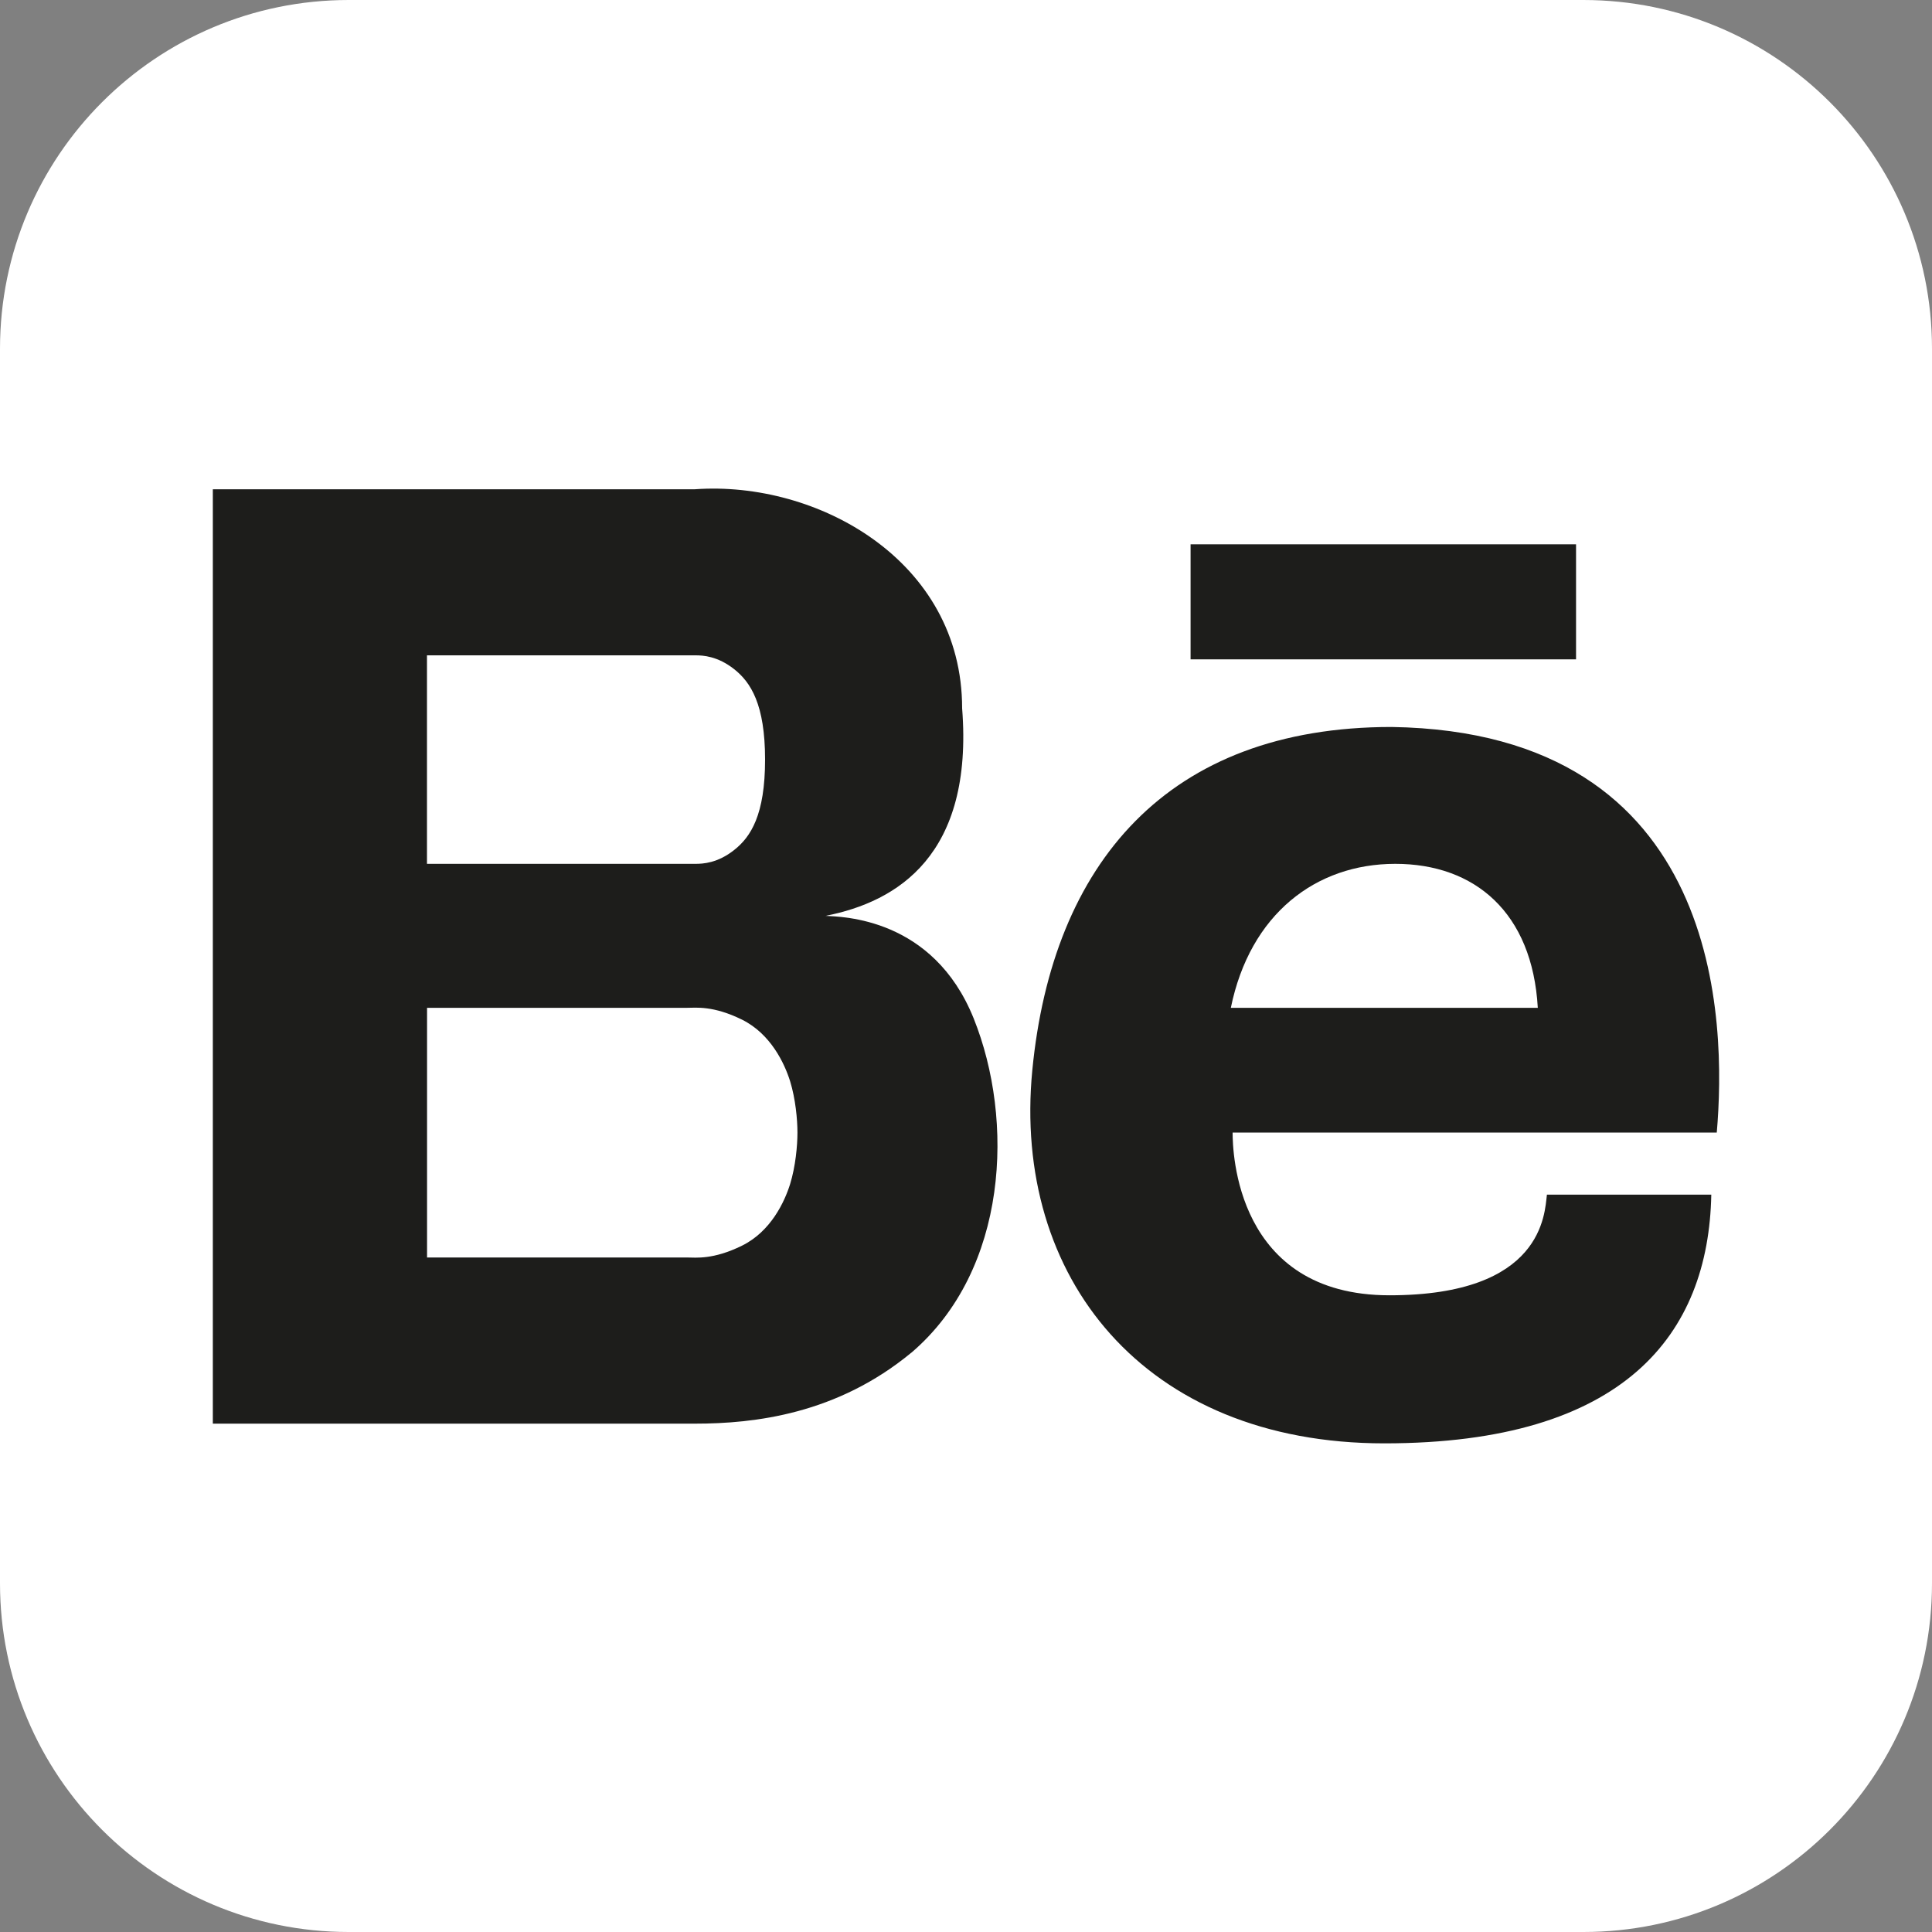
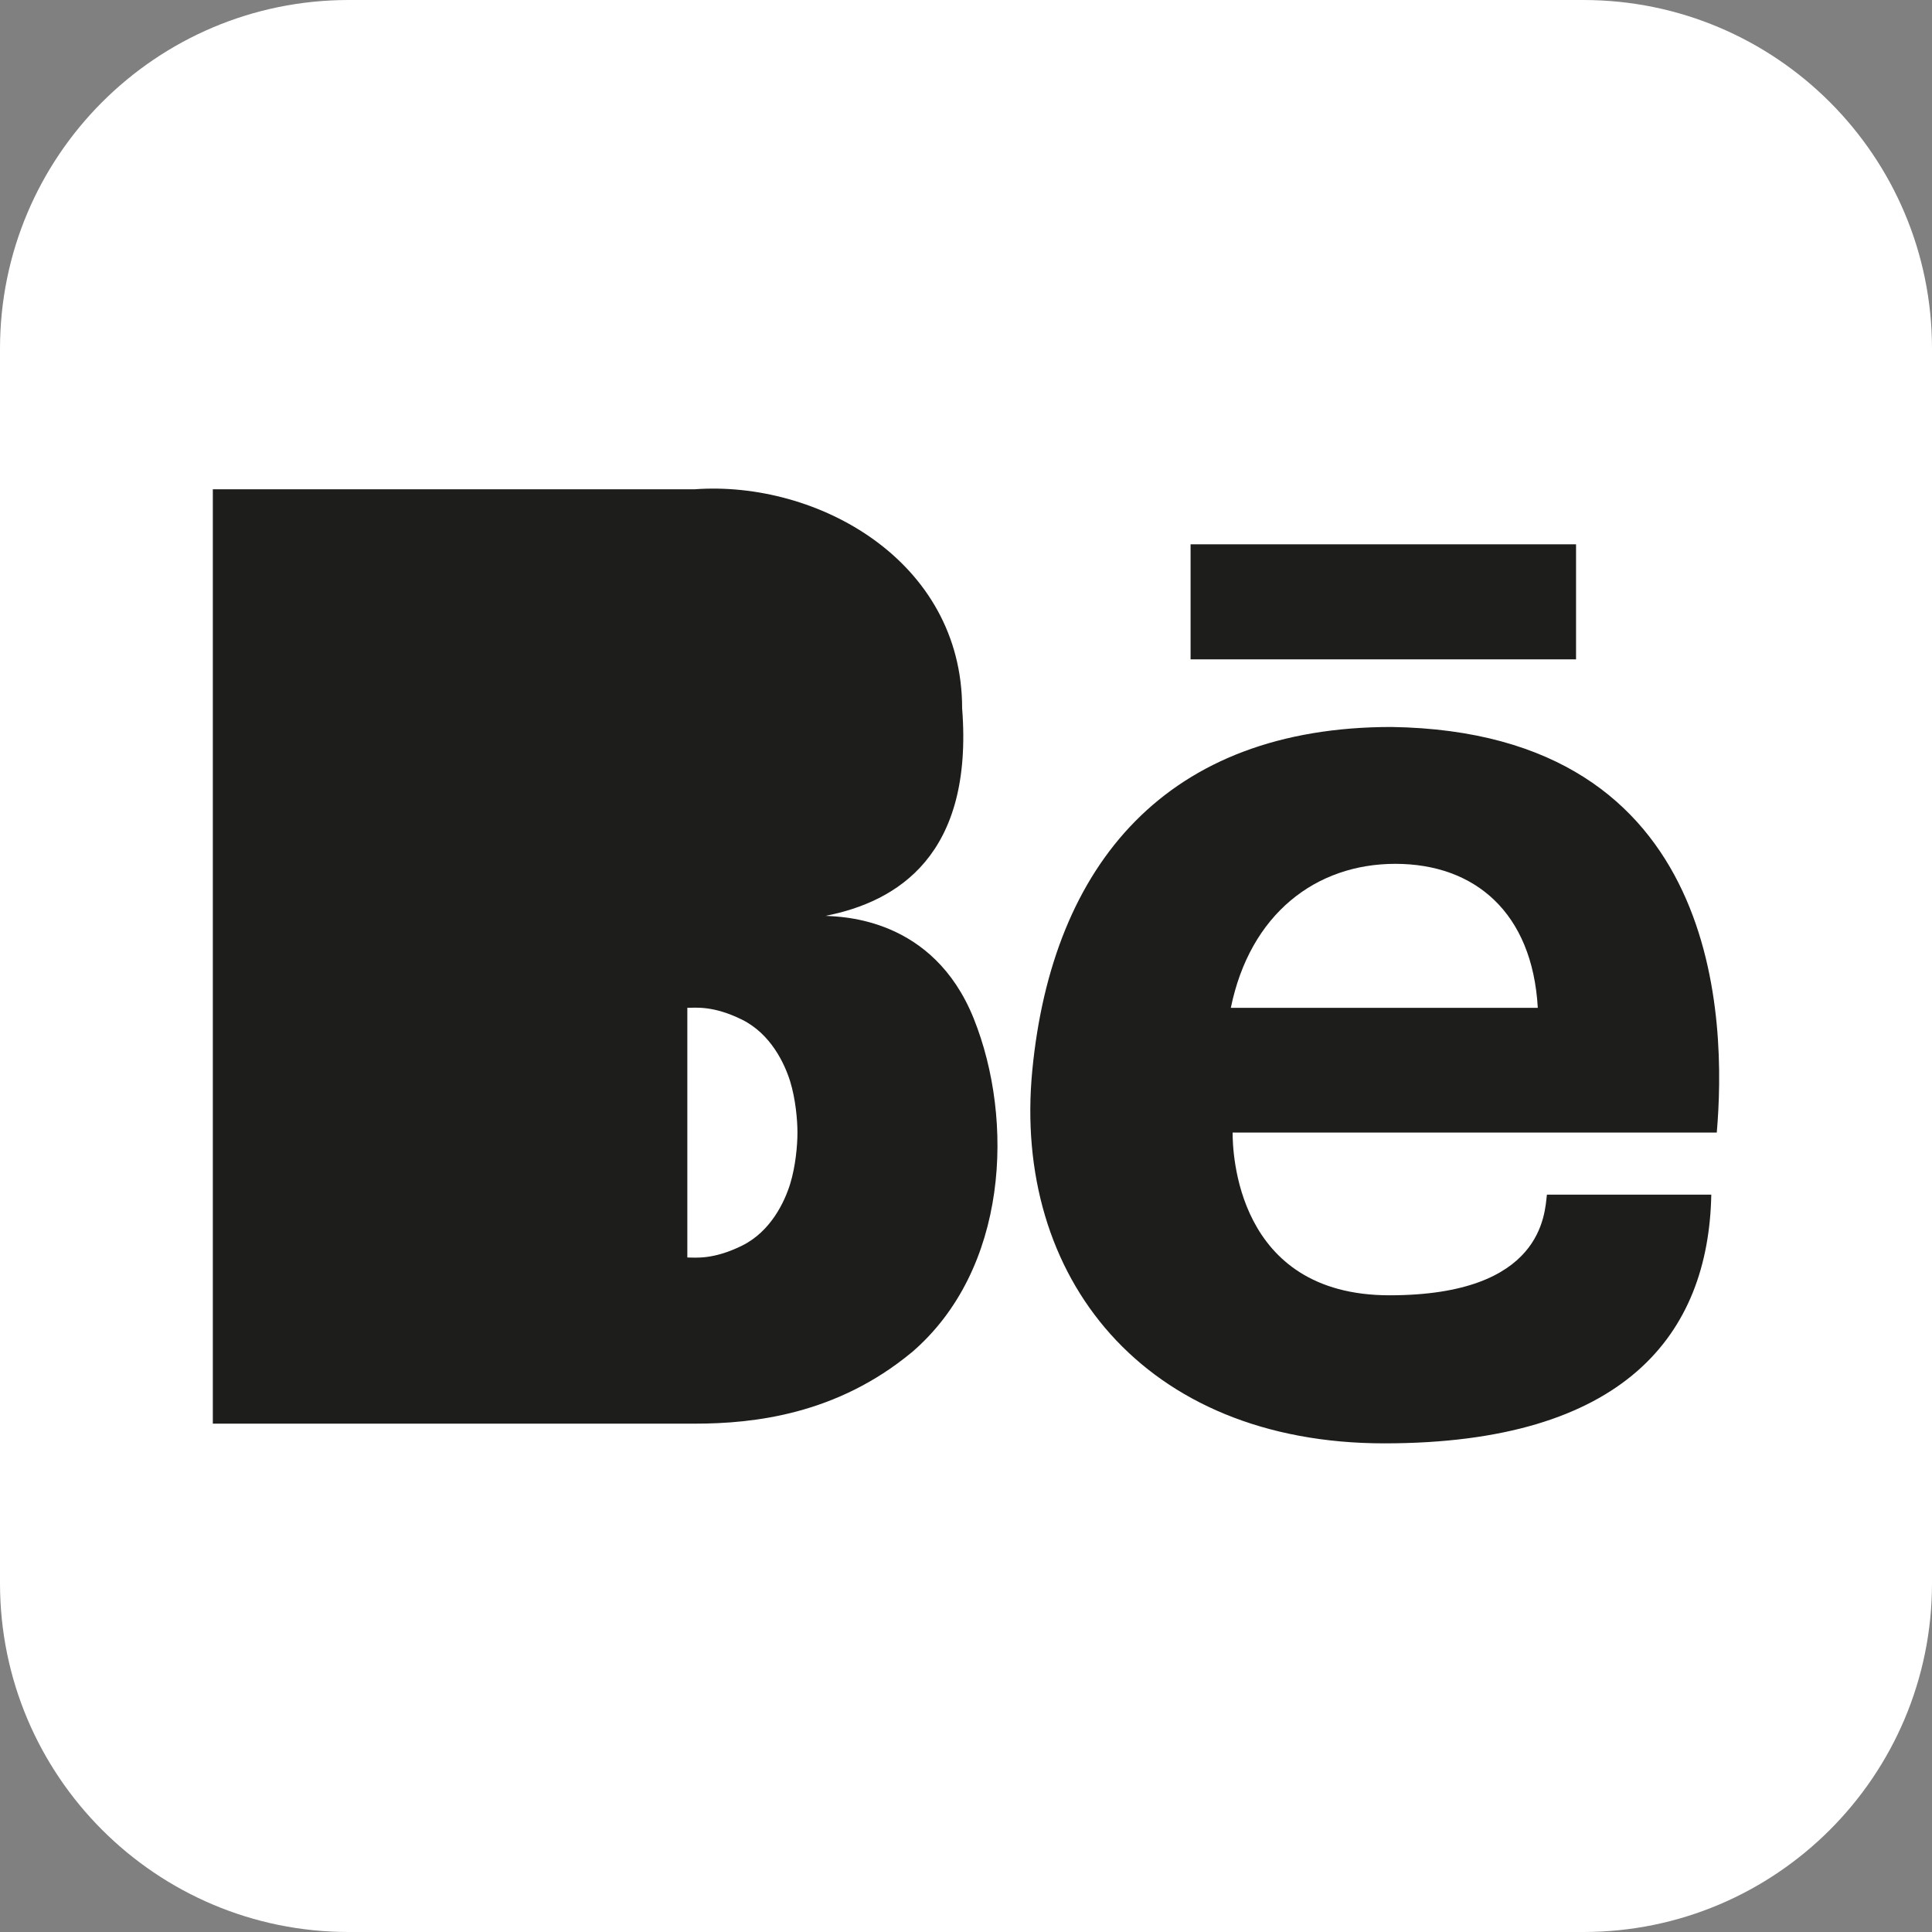
<svg xmlns="http://www.w3.org/2000/svg" width="25" height="25" viewBox="0 0 25 25" fill="none">
  <rect x="0" y="0" width="25" height="25" fill="#808080" stroke="none" />
  <g clip-path="url(#clip0_562_892)">
    <g clip-path="url(#clip1_562_892)">
      <rect x="2" y="5" width="21" height="16" fill="#1D1D1B" />
-       <path d="M8.549 11.178H9C9.096 11.178 9.286 11.169 9.5 10.999C9.715 10.83 9.9 10.544 9.9 9.829C9.9 9.115 9.715 8.829 9.5 8.659C9.286 8.49 9.096 8.48 9 8.48H5.525V11.178H8.549H8.549Z" fill="white" />
-       <path d="M9.601 13.194C9.228 13.01 9.002 13.041 8.894 13.041H5.526V16.272H8.894C9.002 16.272 9.228 16.303 9.601 16.119C9.975 15.935 10.153 15.55 10.224 15.322C10.294 15.095 10.319 14.825 10.319 14.656C10.319 14.488 10.294 14.218 10.224 13.991C10.153 13.764 9.975 13.379 9.601 13.194V13.194Z" fill="white" />
+       <path d="M9.601 13.194C9.228 13.01 9.002 13.041 8.894 13.041V16.272H8.894C9.002 16.272 9.228 16.303 9.601 16.119C9.975 15.935 10.153 15.55 10.224 15.322C10.294 15.095 10.319 14.825 10.319 14.656C10.319 14.488 10.294 14.218 10.224 13.991C10.153 13.764 9.975 13.379 9.601 13.194V13.194Z" fill="white" />
      <path d="M18.055 11.178C17.026 11.178 16.175 11.828 15.927 13.041H19.899C19.829 11.808 19.084 11.178 18.055 11.178Z" fill="white" />
      <path d="M20.488 0H4.512C2.02 0 0 2.02 0 4.512V20.488C0 22.98 2.02 25 4.512 25H20.488C22.98 25 25 22.98 25 20.488V4.512C25 2.02 22.98 0 20.488 0ZM15.406 7.043H20.394V8.532H15.406V7.043ZM11.792 17.504C10.829 18.299 9.764 18.422 8.992 18.422H2.754V6.331H8.992C10.574 6.217 12.45 7.252 12.45 9.166C12.598 11.061 11.617 11.668 10.683 11.851C10.892 11.864 12.074 11.87 12.6 13.18C13.126 14.491 13.05 16.43 11.793 17.504L11.792 17.504ZM22.215 14.655H15.95C15.95 14.892 15.988 16.761 17.98 16.761C19.971 16.761 19.987 15.702 20.017 15.459H22.144C22.109 17.263 21.026 18.677 17.913 18.677C14.8 18.677 13.099 16.522 13.358 13.849C13.617 11.176 15.104 9.407 18.007 9.407C22.313 9.473 22.336 13.253 22.215 14.655Z" fill="white" />
    </g>
  </g>
  <defs>
    <clipPath id="clip0_562_892">
      <rect width="25" height="25" fill="white" />
    </clipPath>
    <clipPath id="clip1_562_892">
      <rect width="25" height="25" fill="white" />
    </clipPath>
  </defs>
</svg>